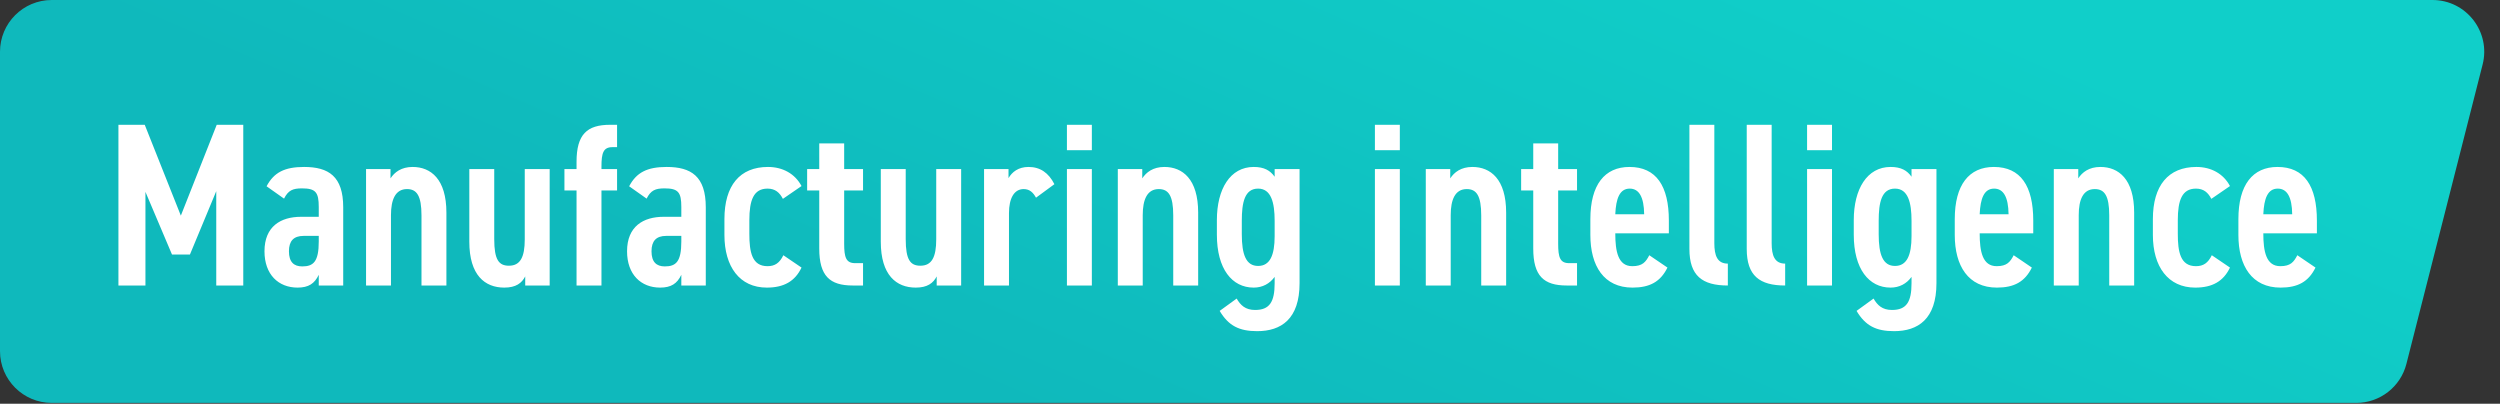
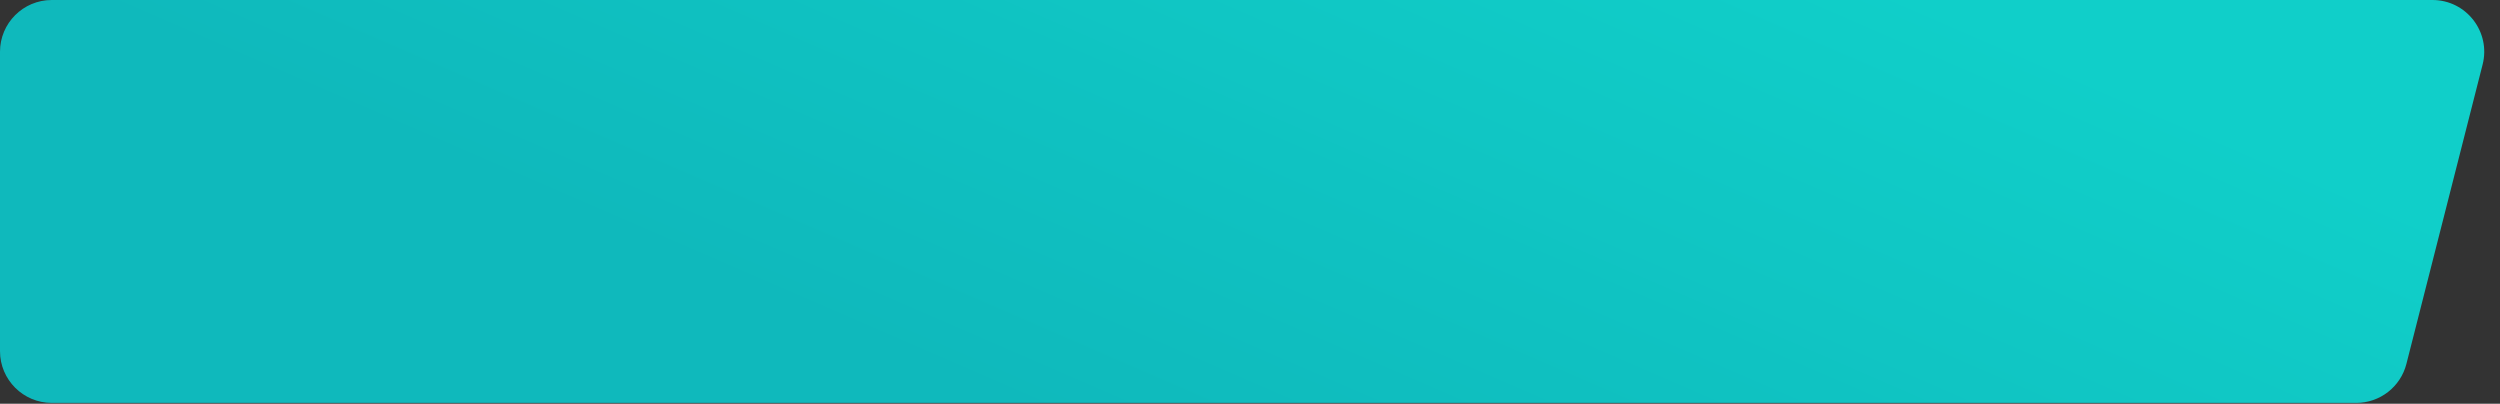
<svg xmlns="http://www.w3.org/2000/svg" width="483" height="78" viewBox="0 0 483 78" fill="none">
  <rect x="0" y="0" width="483" height="78" fill="#333333" stroke="none" />
  <path d="M0 10C0 4.477 4.477 0 10 0H469.951C476.475 0 481.251 6.145 479.642 12.467L464.918 70.307C463.79 74.738 459.799 77.84 455.227 77.84H10C4.477 77.84 0 73.362 0 67.84V10Z" fill="url(#paint0_linear_4767_7521)" />
-   <path d="M27.965 24.11L34.94 41.66L41.87 24.11H47V55.16H41.78V36.935L36.695 49.175H33.23L28.1 37.07V55.16H22.88V24.11H27.965ZM51.098 48.545C51.098 43.73 54.248 41.885 58.163 41.885H61.583V39.995C61.583 37.16 60.998 36.395 58.343 36.395C56.588 36.395 55.688 36.755 54.878 38.375L51.503 35.99C52.898 33.335 54.968 32.255 58.748 32.255C63.473 32.255 66.308 34.055 66.308 40.04V55.16H61.583V53.09C60.773 54.8 59.603 55.565 57.488 55.565C53.798 55.565 51.098 53.045 51.098 48.545ZM61.583 46.655V45.575H58.658C56.723 45.575 55.823 46.565 55.823 48.545C55.823 50.615 56.768 51.47 58.388 51.47C60.548 51.47 61.583 50.57 61.583 46.655ZM70.721 55.16V32.66H75.446V34.46C76.211 33.29 77.516 32.255 79.721 32.255C83.231 32.255 86.246 34.595 86.246 41.075V55.16H81.431V41.615C81.431 37.835 80.531 36.53 78.641 36.53C76.391 36.53 75.536 38.555 75.536 41.57V55.16H70.721ZM106.197 32.66V55.16H101.472V53.405C100.797 54.71 99.672 55.565 97.422 55.565C93.687 55.565 90.672 53.18 90.672 46.7V32.66H95.487V46.205C95.487 50.21 96.387 51.335 98.322 51.335C100.527 51.335 101.382 49.67 101.382 46.25V32.66H106.197ZM109.048 32.66H111.388V31.265C111.388 25.955 113.413 24.11 117.868 24.11H119.218V28.43H118.318C116.563 28.43 116.203 29.555 116.203 32.165V32.66H119.218V36.8H116.203V55.16H111.388V36.8H109.048V32.66ZM121.147 48.545C121.147 43.73 124.297 41.885 128.212 41.885H131.632V39.995C131.632 37.16 131.047 36.395 128.392 36.395C126.637 36.395 125.737 36.755 124.927 38.375L121.552 35.99C122.947 33.335 125.017 32.255 128.797 32.255C133.522 32.255 136.357 34.055 136.357 40.04V55.16H131.632V53.09C130.822 54.8 129.652 55.565 127.537 55.565C123.847 55.565 121.147 53.045 121.147 48.545ZM131.632 46.655V45.575H128.707C126.772 45.575 125.872 46.565 125.872 48.545C125.872 50.615 126.817 51.47 128.437 51.47C130.597 51.47 131.632 50.57 131.632 46.655ZM151.344 49.31L154.854 51.695C153.594 54.35 151.434 55.565 148.149 55.565C142.884 55.565 139.959 51.515 139.959 45.395V42.335C139.959 35.855 142.929 32.255 148.374 32.255C151.209 32.255 153.594 33.56 154.854 35.945L151.254 38.42C150.624 37.205 149.769 36.44 148.284 36.44C145.584 36.44 144.774 38.69 144.774 42.56V45.17C144.774 48.68 145.269 51.425 148.284 51.425C149.724 51.425 150.624 50.795 151.344 49.31ZM155.939 36.8V32.66H158.279V27.71H163.094V32.66H166.739V36.8H163.094V47.105C163.094 49.715 163.454 50.84 165.209 50.84H166.739V55.16H164.759C160.304 55.16 158.279 53.315 158.279 48.005V36.8H155.939ZM185.694 32.66V55.16H180.969V53.405C180.294 54.71 179.169 55.565 176.919 55.565C173.184 55.565 170.169 53.18 170.169 46.7V32.66H174.984V46.205C174.984 50.21 175.884 51.335 177.819 51.335C180.024 51.335 180.879 49.67 180.879 46.25V32.66H185.694ZM203.71 35.585L200.155 38.195C199.615 37.205 198.94 36.53 197.77 36.53C195.925 36.53 194.935 38.33 194.935 41.165V55.16H190.12V32.66H194.845V34.415C195.52 33.245 196.735 32.255 198.715 32.255C200.965 32.255 202.585 33.38 203.71 35.585ZM206.13 55.16V32.66H210.945V55.16H206.13ZM206.13 29.015V24.11H210.945V29.015H206.13ZM215.96 55.16V32.66H220.685V34.46C221.45 33.29 222.755 32.255 224.96 32.255C228.47 32.255 231.485 34.595 231.485 41.075V55.16H226.67V41.615C226.67 37.835 225.77 36.53 223.88 36.53C221.63 36.53 220.775 38.555 220.775 41.57V55.16H215.96ZM246.261 54.71V53.495C245.316 54.8 243.921 55.565 242.211 55.565C238.026 55.565 235.101 51.965 235.101 45.35V42.515C235.101 36.53 237.666 32.255 242.211 32.255C244.236 32.255 245.406 32.93 246.261 34.145V32.66H251.076V54.71C251.076 61.64 247.521 63.98 242.886 63.98C239.421 63.98 237.351 62.945 235.641 60.065L238.926 57.68C239.646 58.94 240.591 59.885 242.481 59.885C245.271 59.885 246.261 58.355 246.261 54.71ZM243.066 36.44C240.456 36.44 239.916 39.14 239.916 42.65V45.26C239.916 49.175 240.726 51.38 243.066 51.38C245.361 51.38 246.261 49.31 246.261 45.62V42.65C246.261 39.14 245.586 36.44 243.066 36.44ZM265.632 55.16V32.66H270.447V55.16H265.632ZM265.632 29.015V24.11H270.447V29.015H265.632ZM275.462 55.16V32.66H280.187V34.46C280.952 33.29 282.257 32.255 284.462 32.255C287.972 32.255 290.987 34.595 290.987 41.075V55.16H286.172V41.615C286.172 37.835 285.272 36.53 283.382 36.53C281.132 36.53 280.277 38.555 280.277 41.57V55.16H275.462ZM293.883 36.8V32.66H296.223V27.71H301.038V32.66H304.683V36.8H301.038V47.105C301.038 49.715 301.398 50.84 303.153 50.84H304.683V55.16H302.703C298.248 55.16 296.223 53.315 296.223 48.005V36.8H293.883ZM318.643 49.31L322.153 51.695C320.803 54.44 318.733 55.565 315.403 55.565C309.868 55.565 307.258 51.38 307.258 45.395V42.335C307.258 35.72 310.003 32.255 314.818 32.255C319.993 32.255 322.423 35.945 322.423 42.605V45.08H312.073C312.073 48.59 312.613 51.425 315.358 51.425C317.338 51.425 317.968 50.615 318.643 49.31ZM314.863 36.44C312.928 36.44 312.208 38.33 312.073 41.39H317.653C317.608 38.06 316.663 36.44 314.863 36.44ZM326.394 48.095V24.11H331.209V46.97C331.209 49.4 331.794 50.93 333.819 50.93V55.16C328.869 55.16 326.394 53.27 326.394 48.095ZM337.469 48.095V24.11H342.284V46.97C342.284 49.4 342.869 50.93 344.894 50.93V55.16C339.944 55.16 337.469 53.27 337.469 48.095ZM349.128 55.16V32.66H353.943V55.16H349.128ZM349.128 29.015V24.11H353.943V29.015H349.128ZM369.308 54.71V53.495C368.363 54.8 366.968 55.565 365.258 55.565C361.073 55.565 358.148 51.965 358.148 45.35V42.515C358.148 36.53 360.713 32.255 365.258 32.255C367.283 32.255 368.453 32.93 369.308 34.145V32.66H374.123V54.71C374.123 61.64 370.568 63.98 365.933 63.98C362.468 63.98 360.398 62.945 358.688 60.065L361.973 57.68C362.693 58.94 363.638 59.885 365.528 59.885C368.318 59.885 369.308 58.355 369.308 54.71ZM366.113 36.44C363.503 36.44 362.963 39.14 362.963 42.65V45.26C362.963 49.175 363.773 51.38 366.113 51.38C368.408 51.38 369.308 49.31 369.308 45.62V42.65C369.308 39.14 368.633 36.44 366.113 36.44ZM389.044 49.31L392.554 51.695C391.204 54.44 389.134 55.565 385.804 55.565C380.269 55.565 377.659 51.38 377.659 45.395V42.335C377.659 35.72 380.404 32.255 385.219 32.255C390.394 32.255 392.824 35.945 392.824 42.605V45.08H382.474C382.474 48.59 383.014 51.425 385.759 51.425C387.739 51.425 388.369 50.615 389.044 49.31ZM385.264 36.44C383.329 36.44 382.609 38.33 382.474 41.39H388.054C388.009 38.06 387.064 36.44 385.264 36.44ZM396.795 55.16V32.66H401.52V34.46C402.285 33.29 403.59 32.255 405.795 32.255C409.305 32.255 412.32 34.595 412.32 41.075V55.16H407.505V41.615C407.505 37.835 406.605 36.53 404.715 36.53C402.465 36.53 401.61 38.555 401.61 41.57V55.16H396.795ZM427.321 49.31L430.831 51.695C429.571 54.35 427.411 55.565 424.126 55.565C418.861 55.565 415.936 51.515 415.936 45.395V42.335C415.936 35.855 418.906 32.255 424.351 32.255C427.186 32.255 429.571 33.56 430.831 35.945L427.231 38.42C426.601 37.205 425.746 36.44 424.261 36.44C421.561 36.44 420.751 38.69 420.751 42.56V45.17C420.751 48.68 421.246 51.425 424.261 51.425C425.701 51.425 426.601 50.795 427.321 49.31ZM443.843 49.31L447.353 51.695C446.003 54.44 443.933 55.565 440.603 55.565C435.068 55.565 432.458 51.38 432.458 45.395V42.335C432.458 35.72 435.203 32.255 440.018 32.255C445.193 32.255 447.623 35.945 447.623 42.605V45.08H437.273C437.273 48.59 437.813 51.425 440.558 51.425C442.538 51.425 443.168 50.615 443.843 49.31ZM440.063 36.44C438.128 36.44 437.408 38.33 437.273 41.39H442.853C442.808 38.06 441.863 36.44 440.063 36.44Z" fill="white" />
  <defs>
    <linearGradient id="paint0_linear_4767_7521" x1="338.414" y1="-15.037" x2="281.63" y2="115.796" gradientUnits="userSpaceOnUse">
      <stop stop-color="#10CFC9" />
      <stop offset="1" stop-color="#0FB9BC" />
    </linearGradient>
  </defs>
</svg>